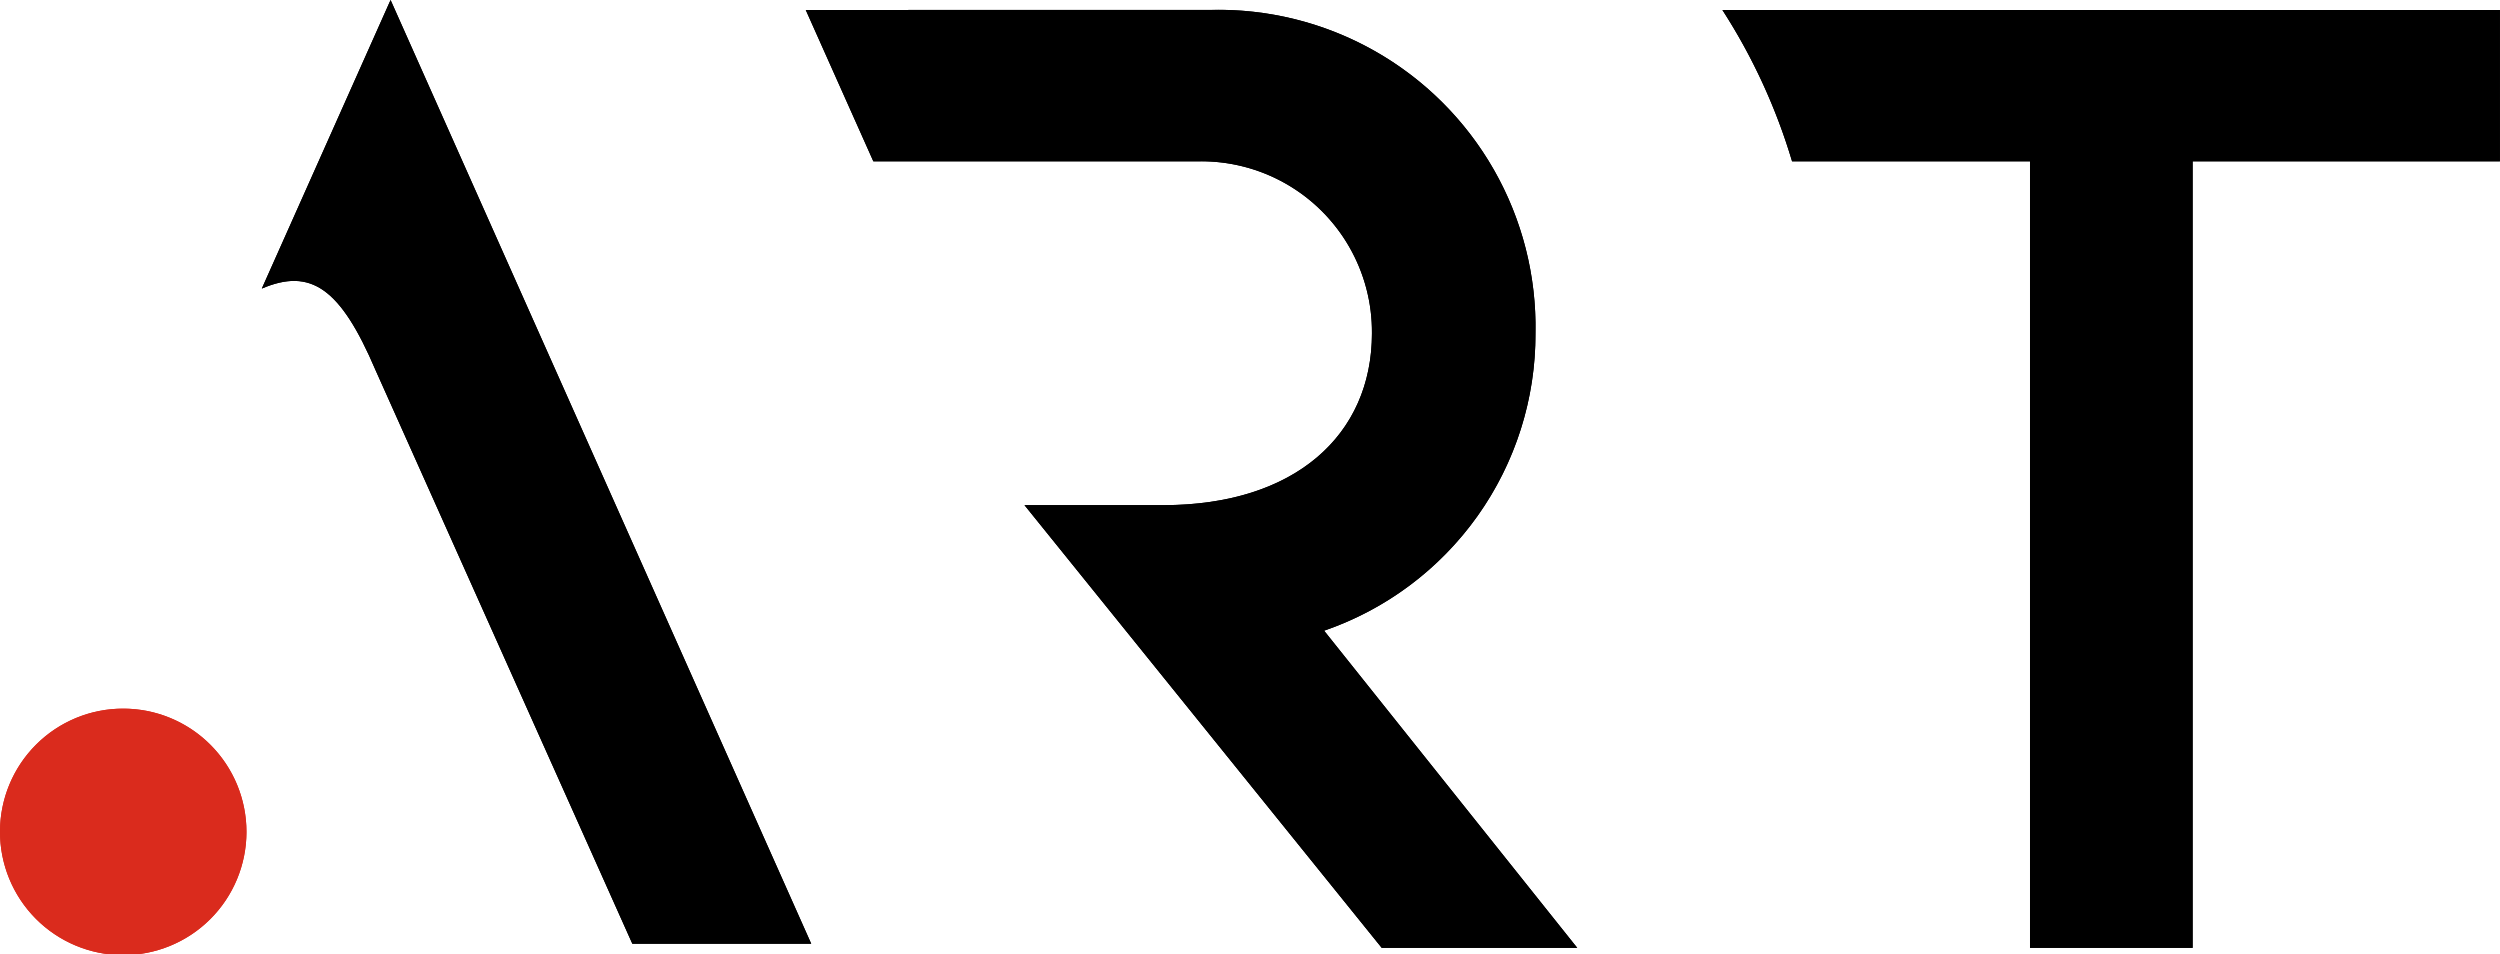
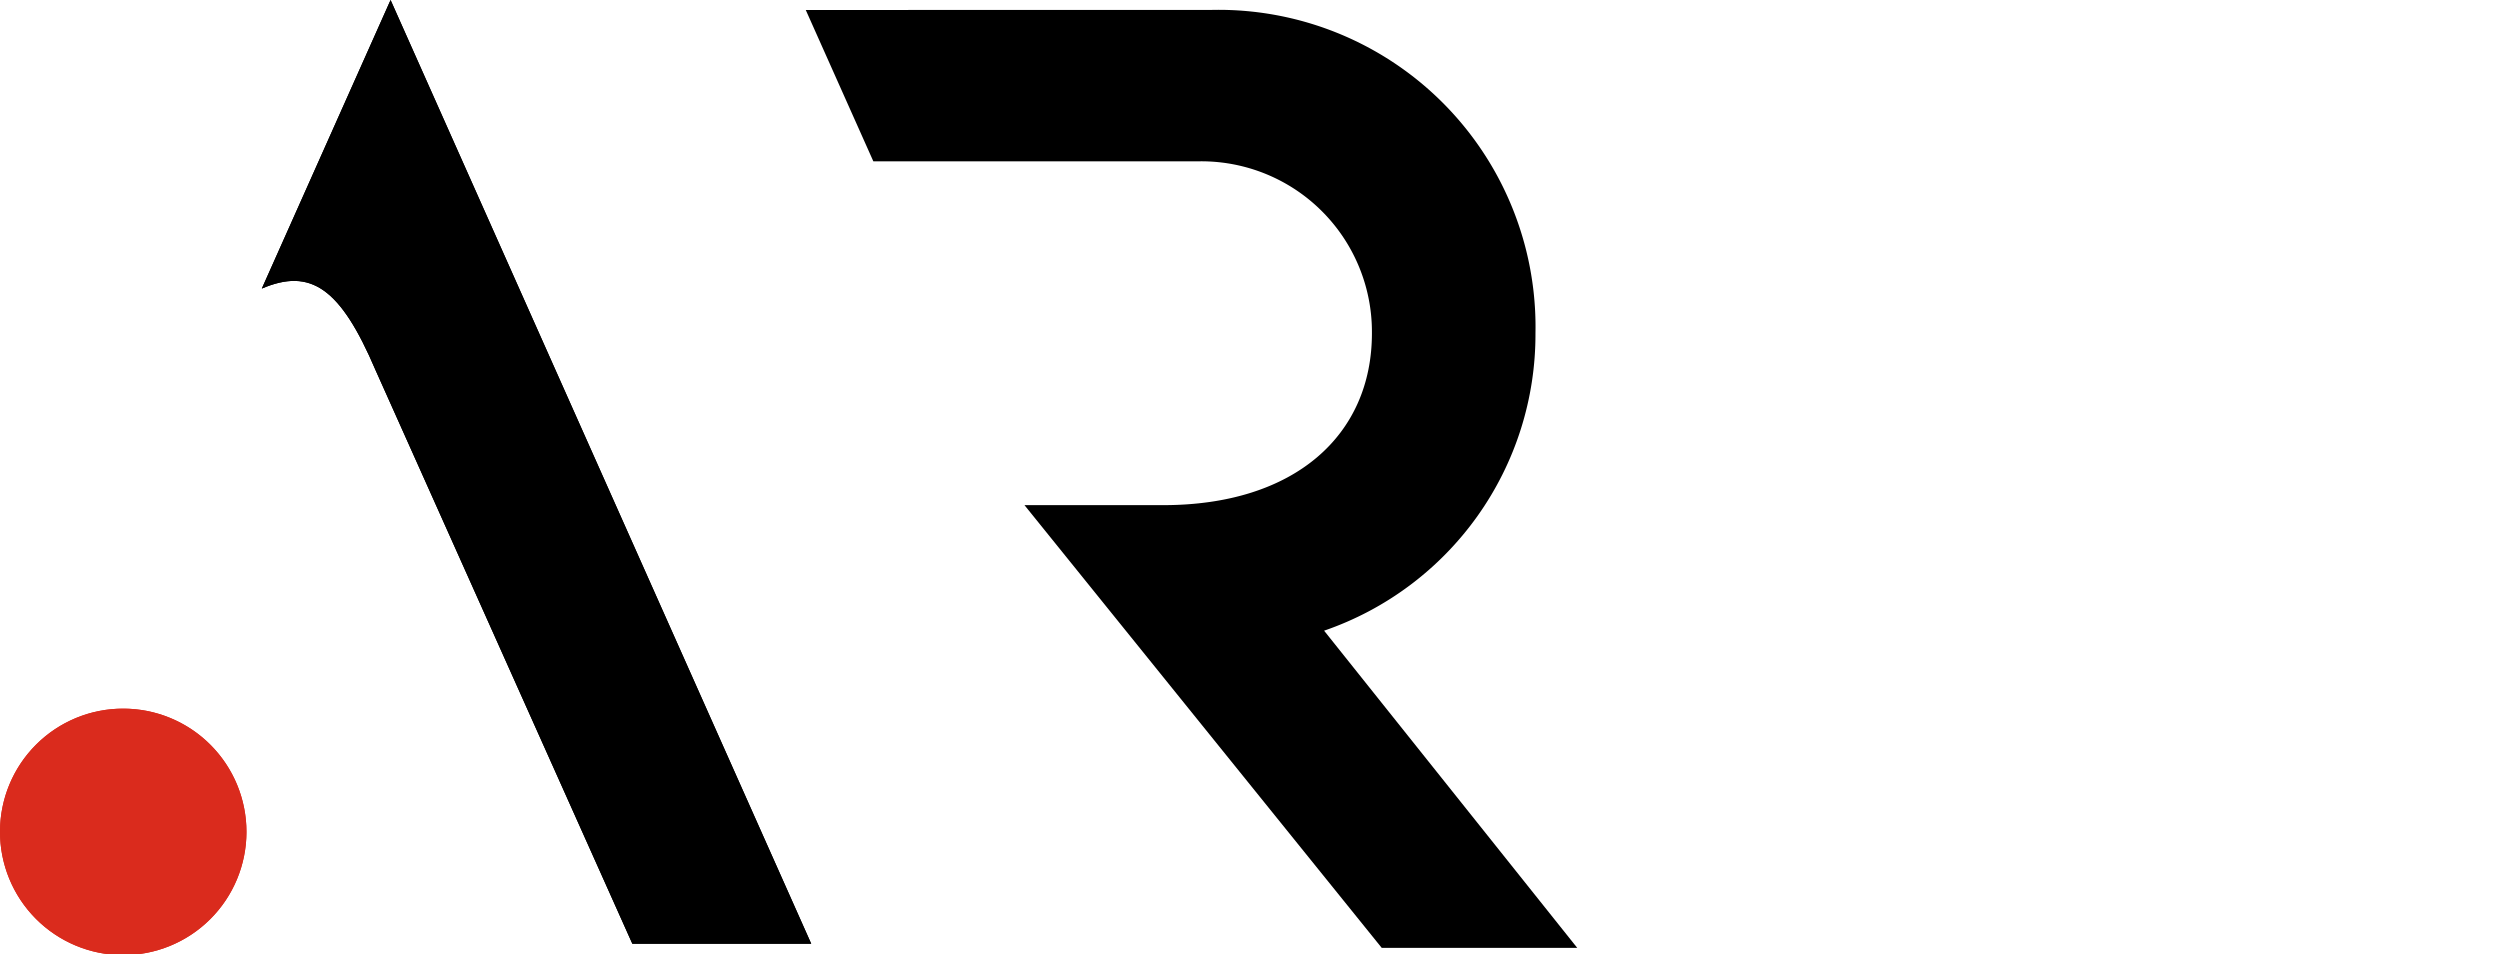
<svg xmlns="http://www.w3.org/2000/svg" width="62.888" height="24" viewBox="0 0 62.888 24">
  <defs>
    <clipPath id="a">
-       <path d="M281.838,3.492l1.7,3.807h8.194a4.291,4.291,0,0,1,4.348,4.325c0,2.562-1.94,4.324-5.249,4.324h-3.491l8.986,11.136h4.918l-6.367-7.978a7.88,7.88,0,0,0,5.317-7.483,7.975,7.975,0,0,0-8.174-8.132Z" transform="translate(-281.838 -3.492)" />
-     </clipPath>
+       </clipPath>
    <clipPath id="b">
-       <path d="M602.441,3.492A14.841,14.841,0,0,1,604.194,7.3h5.985V27.084h4.091V7.3H622V3.492Z" transform="translate(-602.441 -3.492)" />
-     </clipPath>
+       </clipPath>
    <clipPath id="c">
      <path d="M94.839,0S92.106,6.124,91.6,7.259c1.226-.524,1.977-.023,2.861,2.052l6.459,14.428h4.5Z" transform="translate(-91.602)" />
    </clipPath>
    <clipPath id="d">
      <path d="M0,250.957a3.1,3.1,0,1,0,3.1-3.087A3.095,3.095,0,0,0,0,250.957" transform="translate(0 -247.87)" fill="#da2b1d" />
    </clipPath>
  </defs>
  <g transform="translate(20.269 0.251)">
    <path d="M281.838,3.492l1.7,3.807h8.194a4.291,4.291,0,0,1,4.348,4.325c0,2.562-1.94,4.324-5.249,4.324h-3.491l8.986,11.136h4.918l-6.367-7.978a7.88,7.88,0,0,0,5.317-7.483,7.975,7.975,0,0,0-8.174-8.132Z" transform="translate(-281.838 -3.492)" />
    <g transform="translate(0 0)" clip-path="url(#a)">
      <rect width="21.938" height="26.102" transform="translate(-1.267 -1.255)" />
    </g>
  </g>
  <g transform="translate(43.327 0.251)">
-     <path d="M602.441,3.492A14.841,14.841,0,0,1,604.194,7.3h5.985V27.084h4.091V7.3H622V3.492Z" transform="translate(-602.441 -3.492)" />
    <g transform="translate(0 0)" clip-path="url(#b)">
-       <rect width="22.096" height="26.102" transform="translate(-1.267 -1.255)" />
-     </g>
+       </g>
  </g>
  <g transform="translate(6.588 0)">
    <path d="M94.839,0S92.106,6.124,91.6,7.259c1.226-.524,1.977-.023,2.861,2.052l6.459,14.428h4.5Z" transform="translate(-91.602)" />
    <g transform="translate(0)" clip-path="url(#c)">
      <rect width="16.357" height="26.249" transform="translate(-1.267 -1.255)" />
    </g>
  </g>
  <g transform="translate(0 17.826)">
    <path d="M0,250.957a3.1,3.1,0,1,0,3.1-3.087A3.095,3.095,0,0,0,0,250.957" transform="translate(0 -247.87)" fill="#da2b1d" />
    <g transform="translate(0 0)" clip-path="url(#d)">
      <rect width="8.741" height="8.685" transform="translate(-1.267 -1.256)" fill="#da2b1d" />
    </g>
  </g>
</svg>